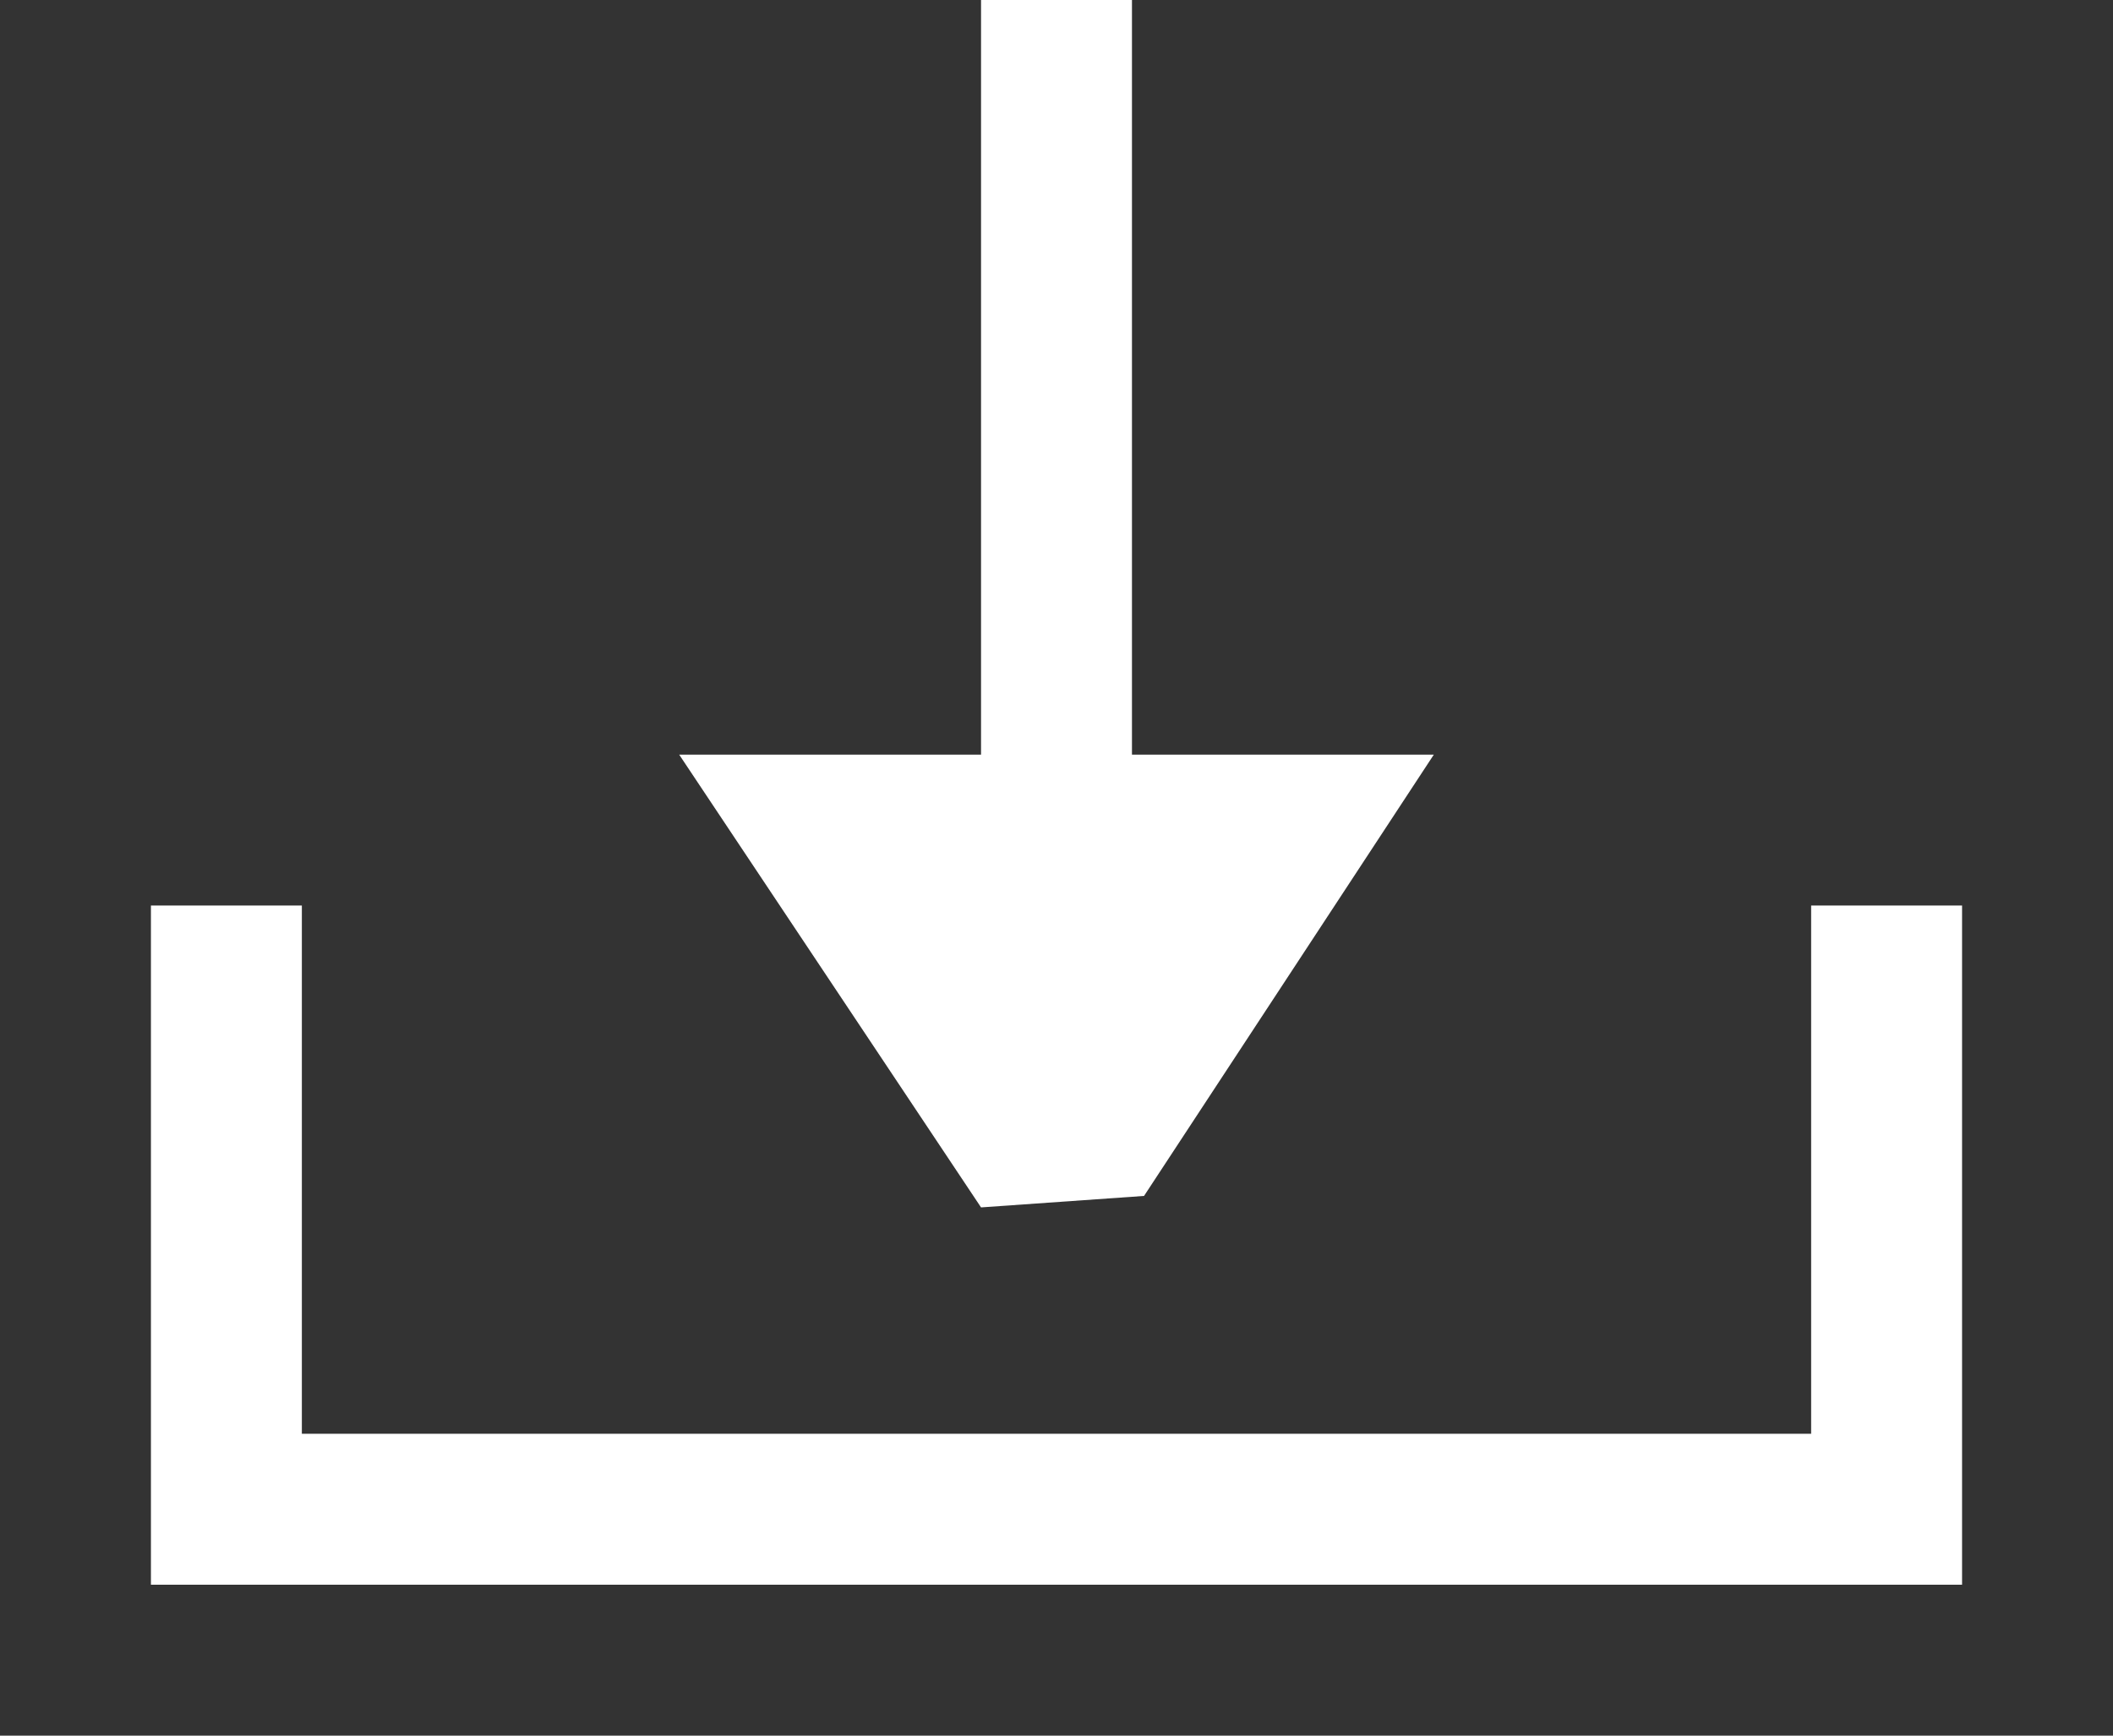
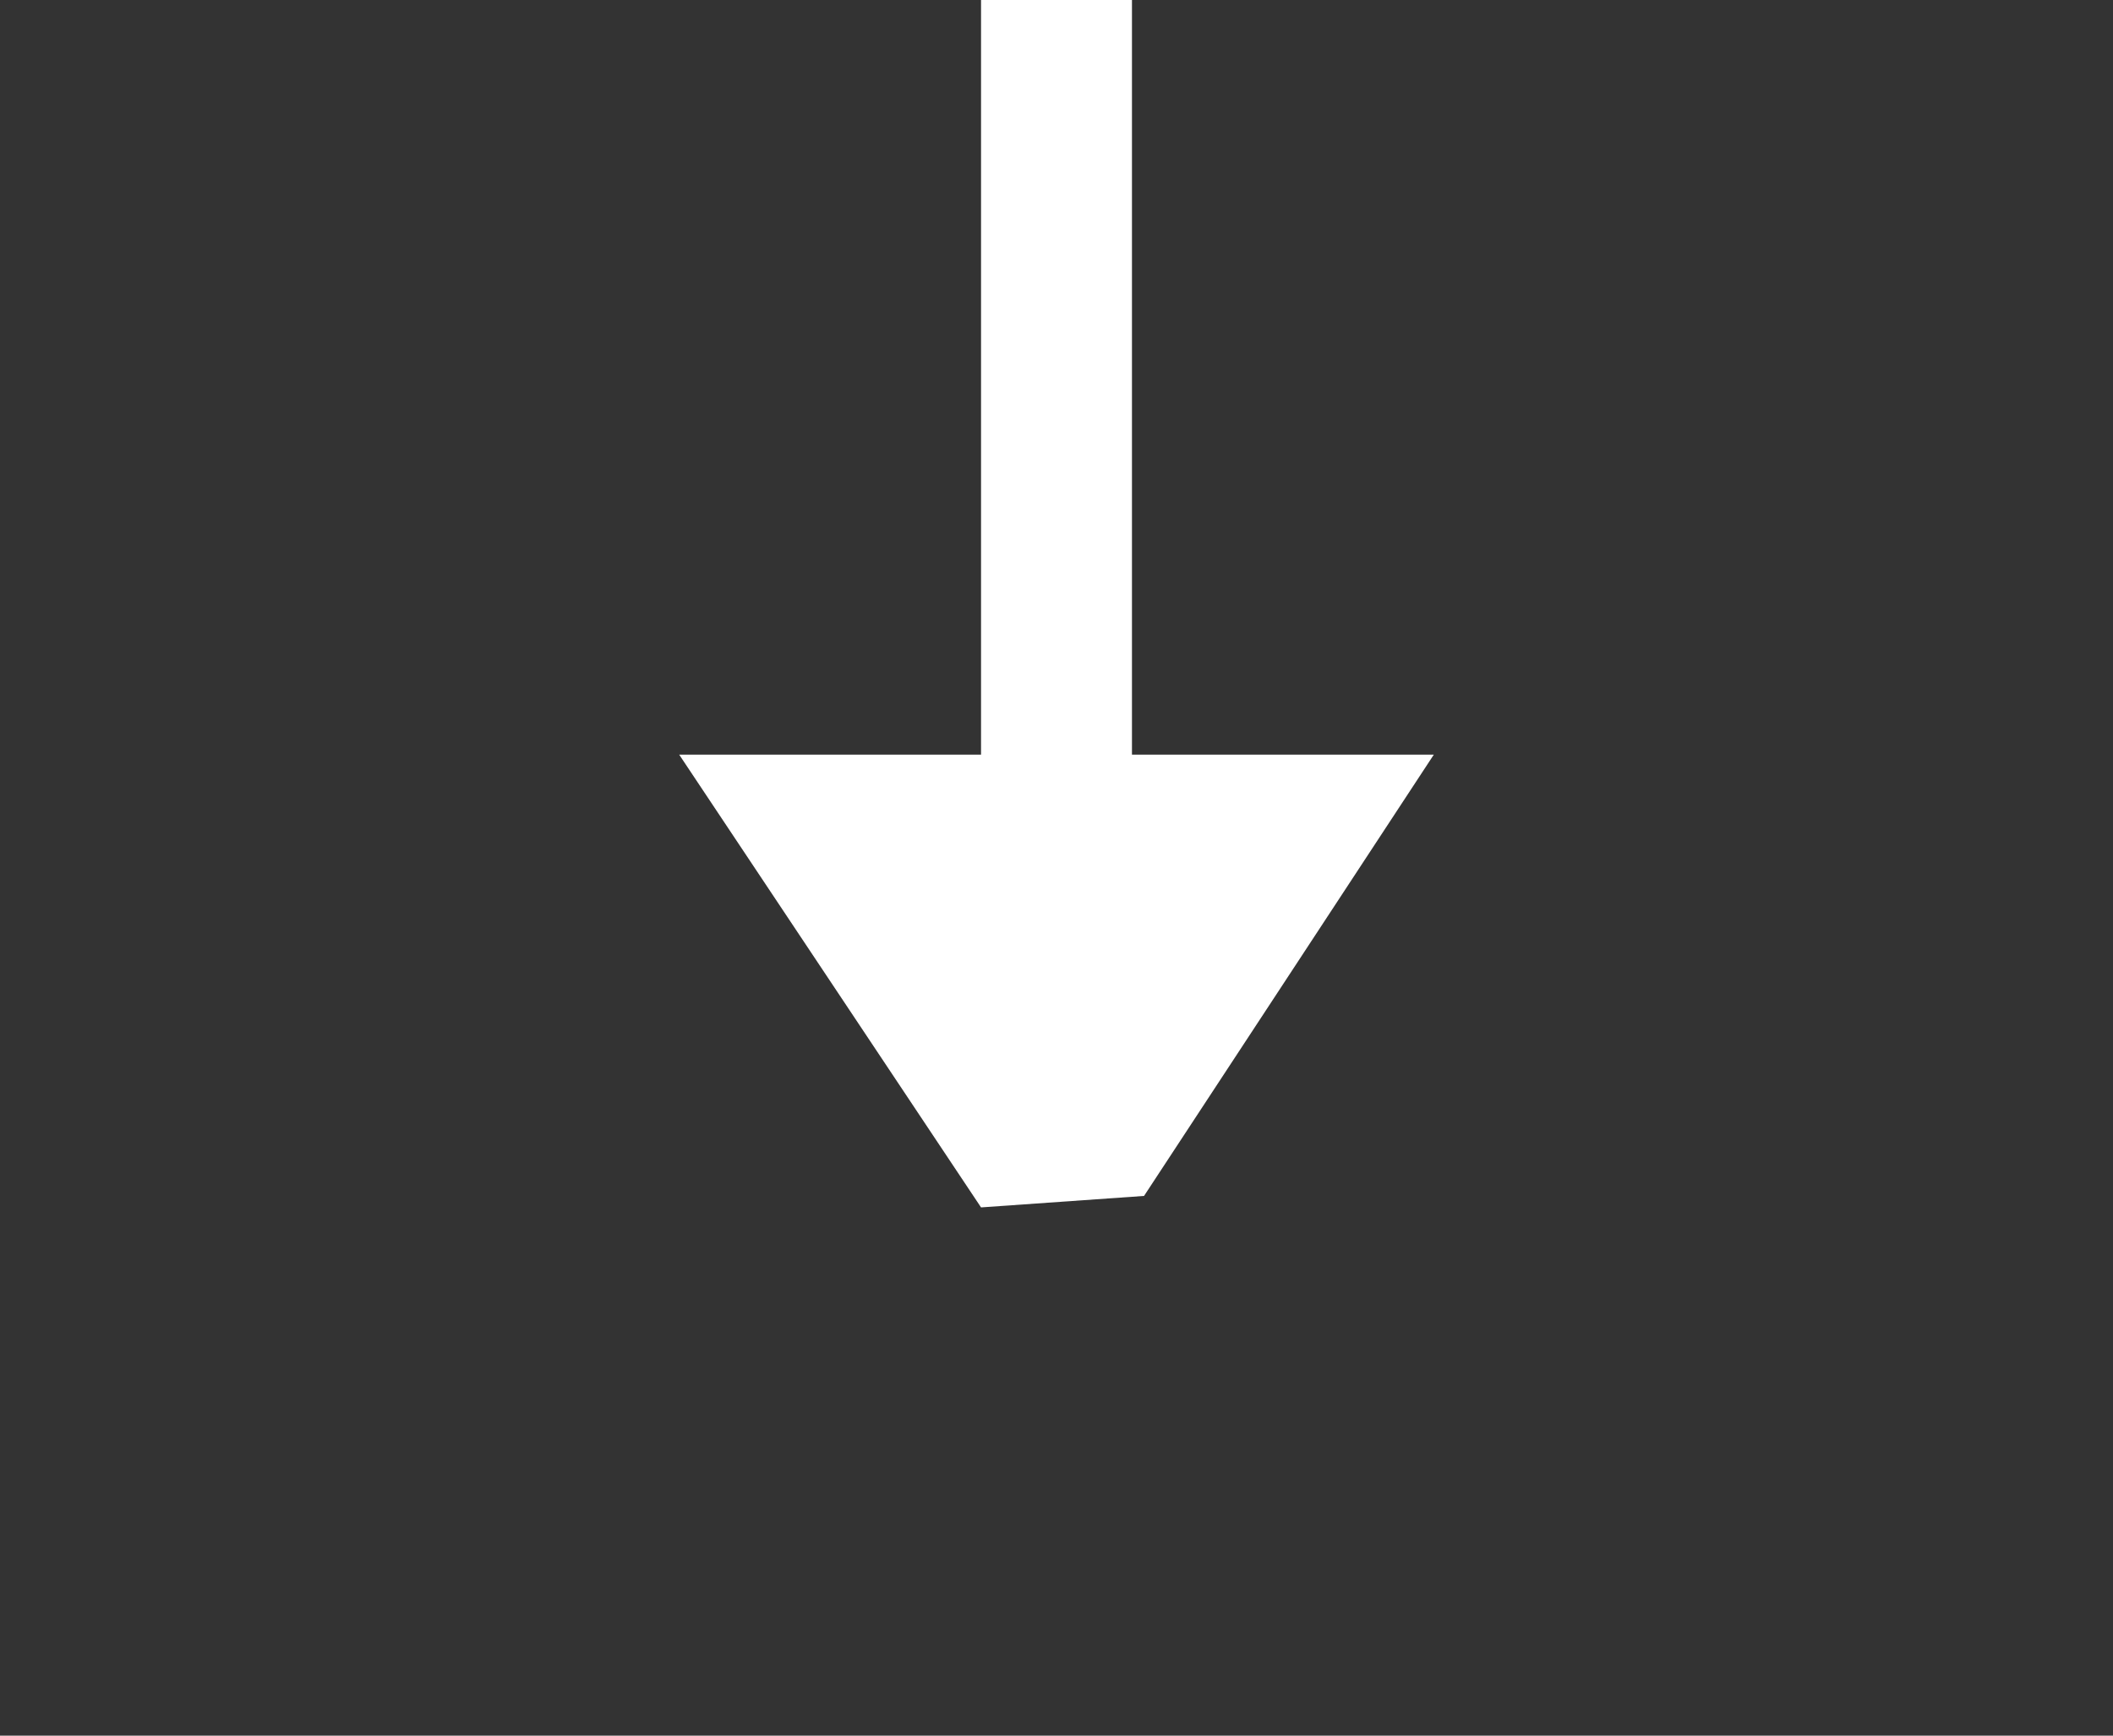
<svg xmlns="http://www.w3.org/2000/svg" id="data.svg" width="14" height="11.5" viewBox="0 0 14 11.5">
  <rect x="0" y="0" width="14" height="11.5" fill="#333333" stroke="none" />
  <defs>
    <style>
      .cls-1 {
        fill: none;
        stroke: #fff;
        stroke-width: 1px;
      }

      .cls-1, .cls-2 {
        fill-rule: evenodd;
      }

      .cls-2 {
        fill: #fff;
      }
    </style>
  </defs>
-   <path id="シェイプ_4" data-name="シェイプ 4" class="cls-1" d="M1160,62v4h11V62" transform="translate(-1158.5 -56)" />
  <path id="シェイプ_2_のコピー_2" data-name="シェイプ 2 のコピー 2" class="cls-2" d="M1165,56h1v5h2l-1.92,2.924L1165,64l-2-3h2V56Z" transform="translate(-1158.5 -56)" />
</svg>